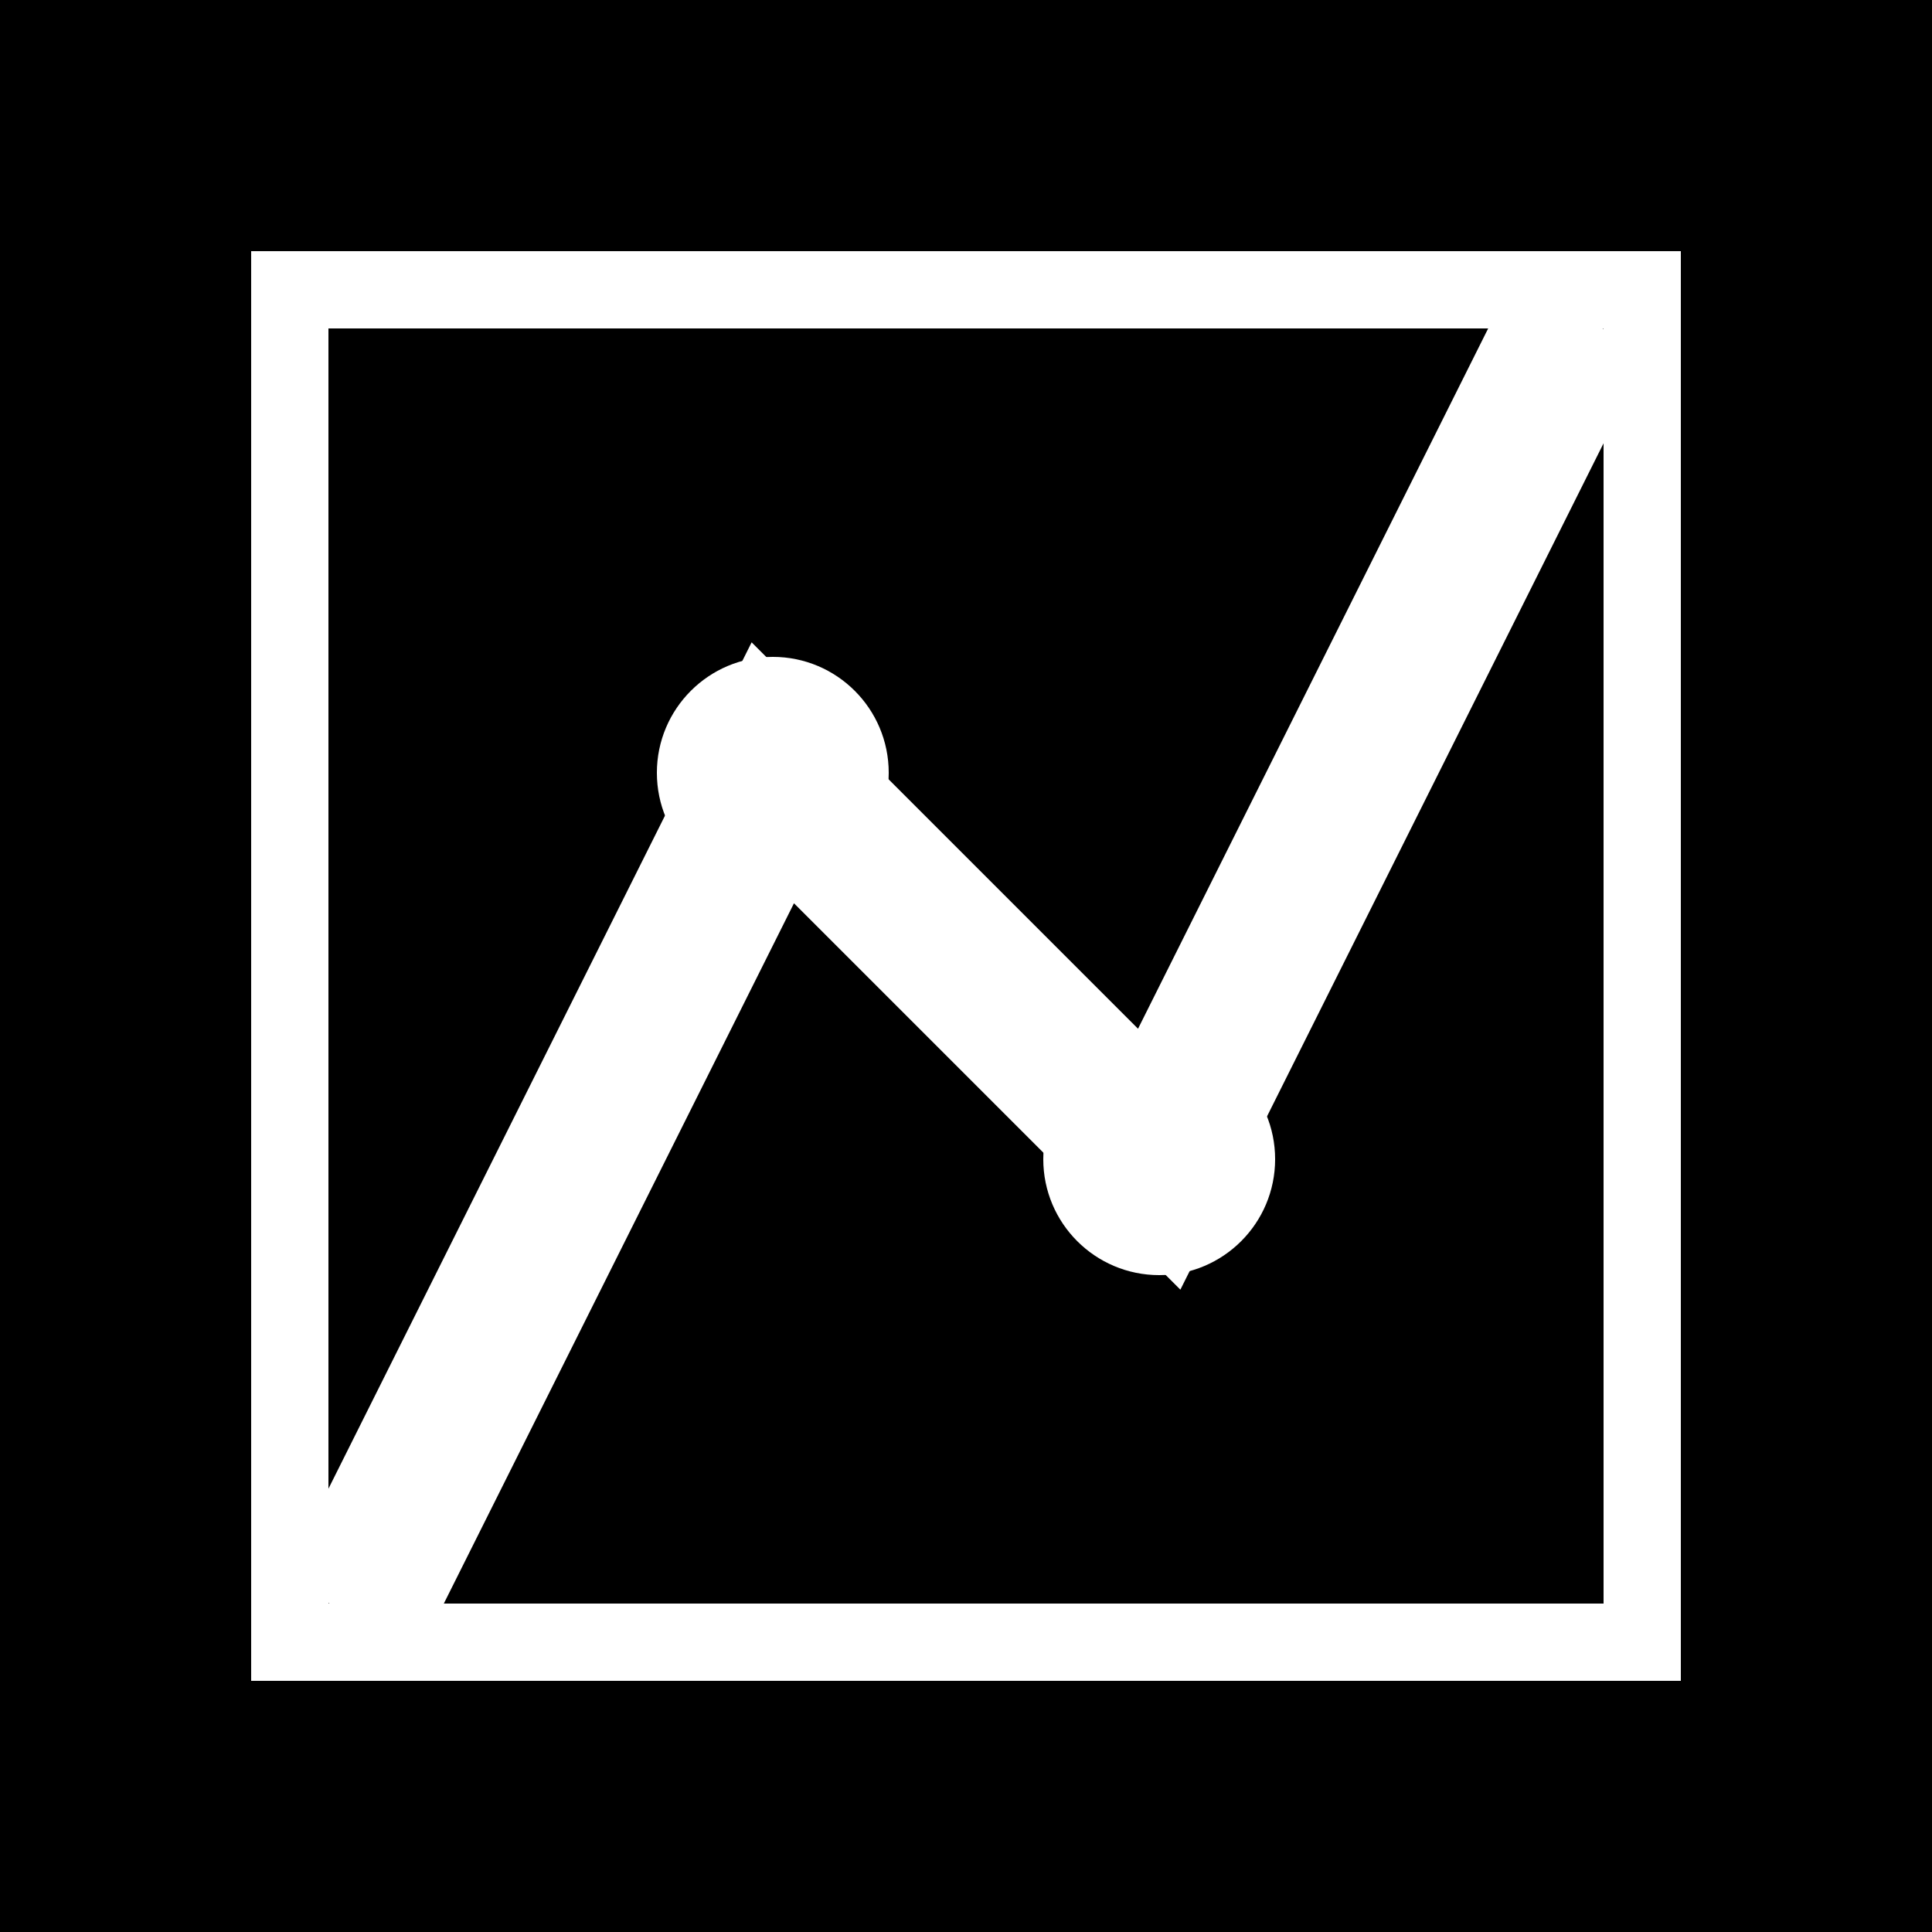
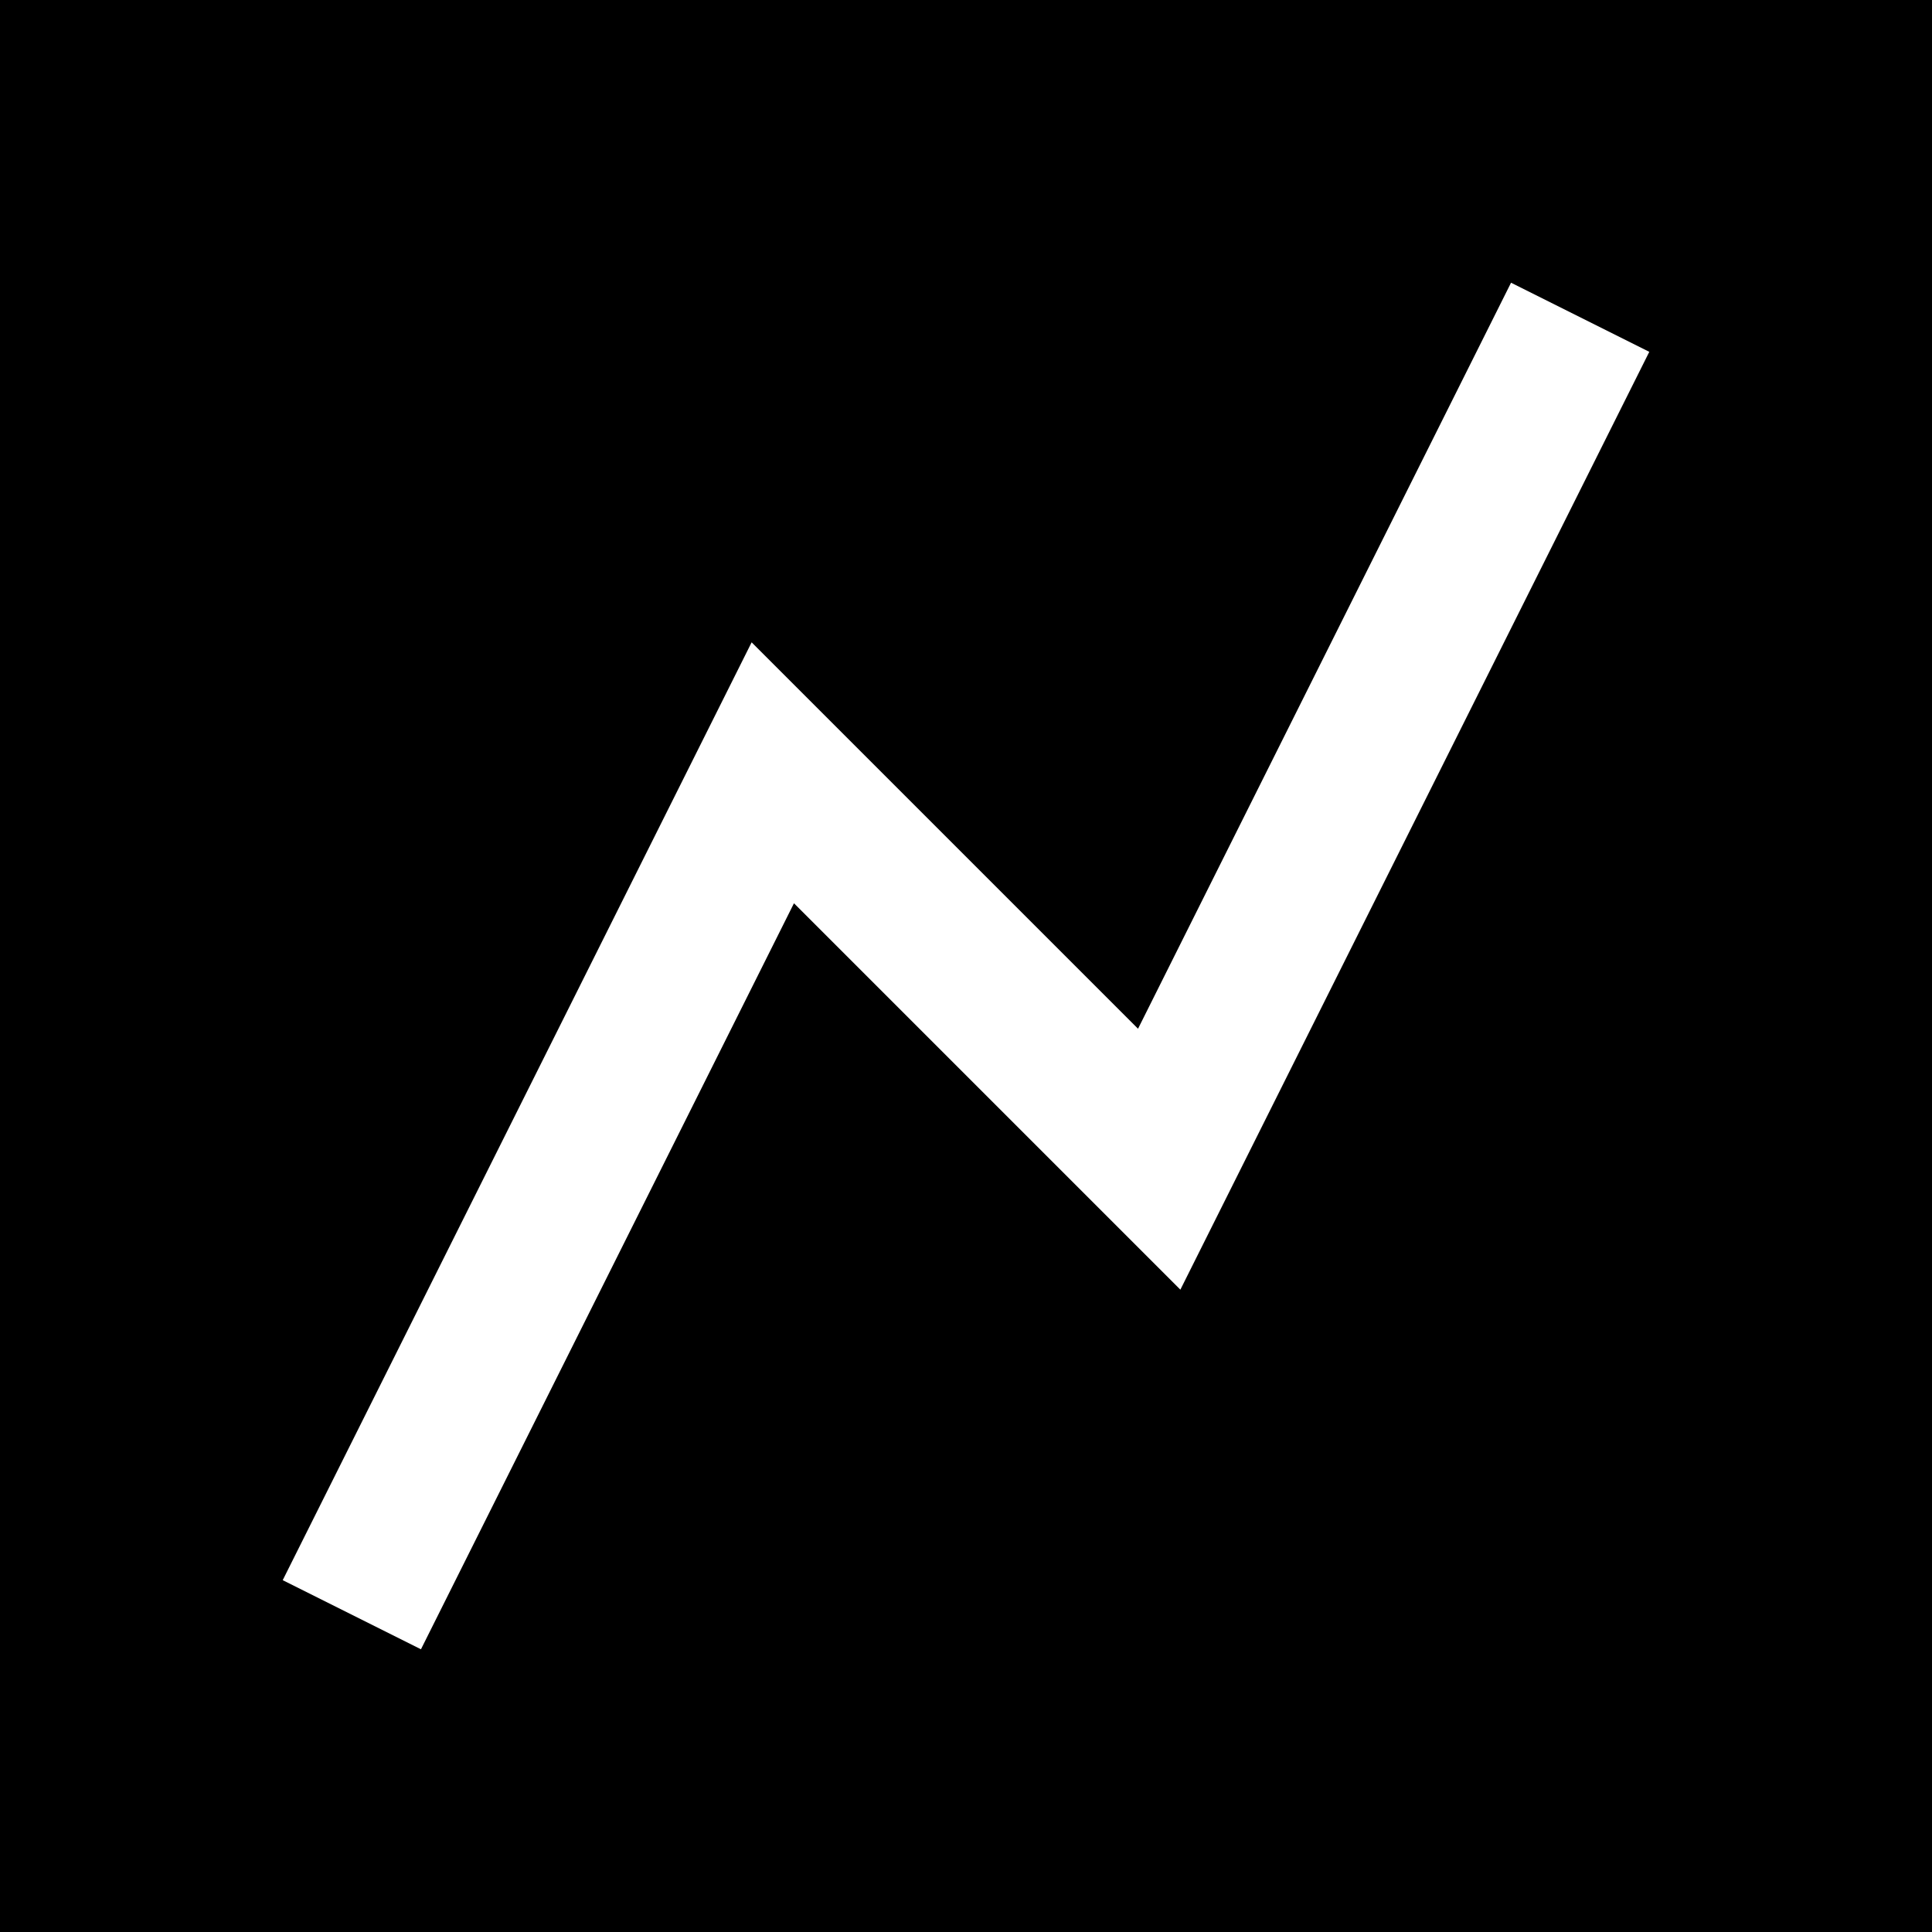
<svg xmlns="http://www.w3.org/2000/svg" viewBox="0 0 100 100">
  <rect width="100" height="100" fill="black" />
  <polyline points="20,80 40,40 60,60 80,20" stroke="white" stroke-width="8" fill="none" stroke-linecap="square" stroke-linejoin="miter" />
-   <circle cx="40" cy="40" r="6" fill="white" />
-   <circle cx="60" cy="60" r="6" fill="white" />
-   <rect x="15" y="15" width="70" height="70" stroke="white" stroke-width="4" fill="none" />
</svg>